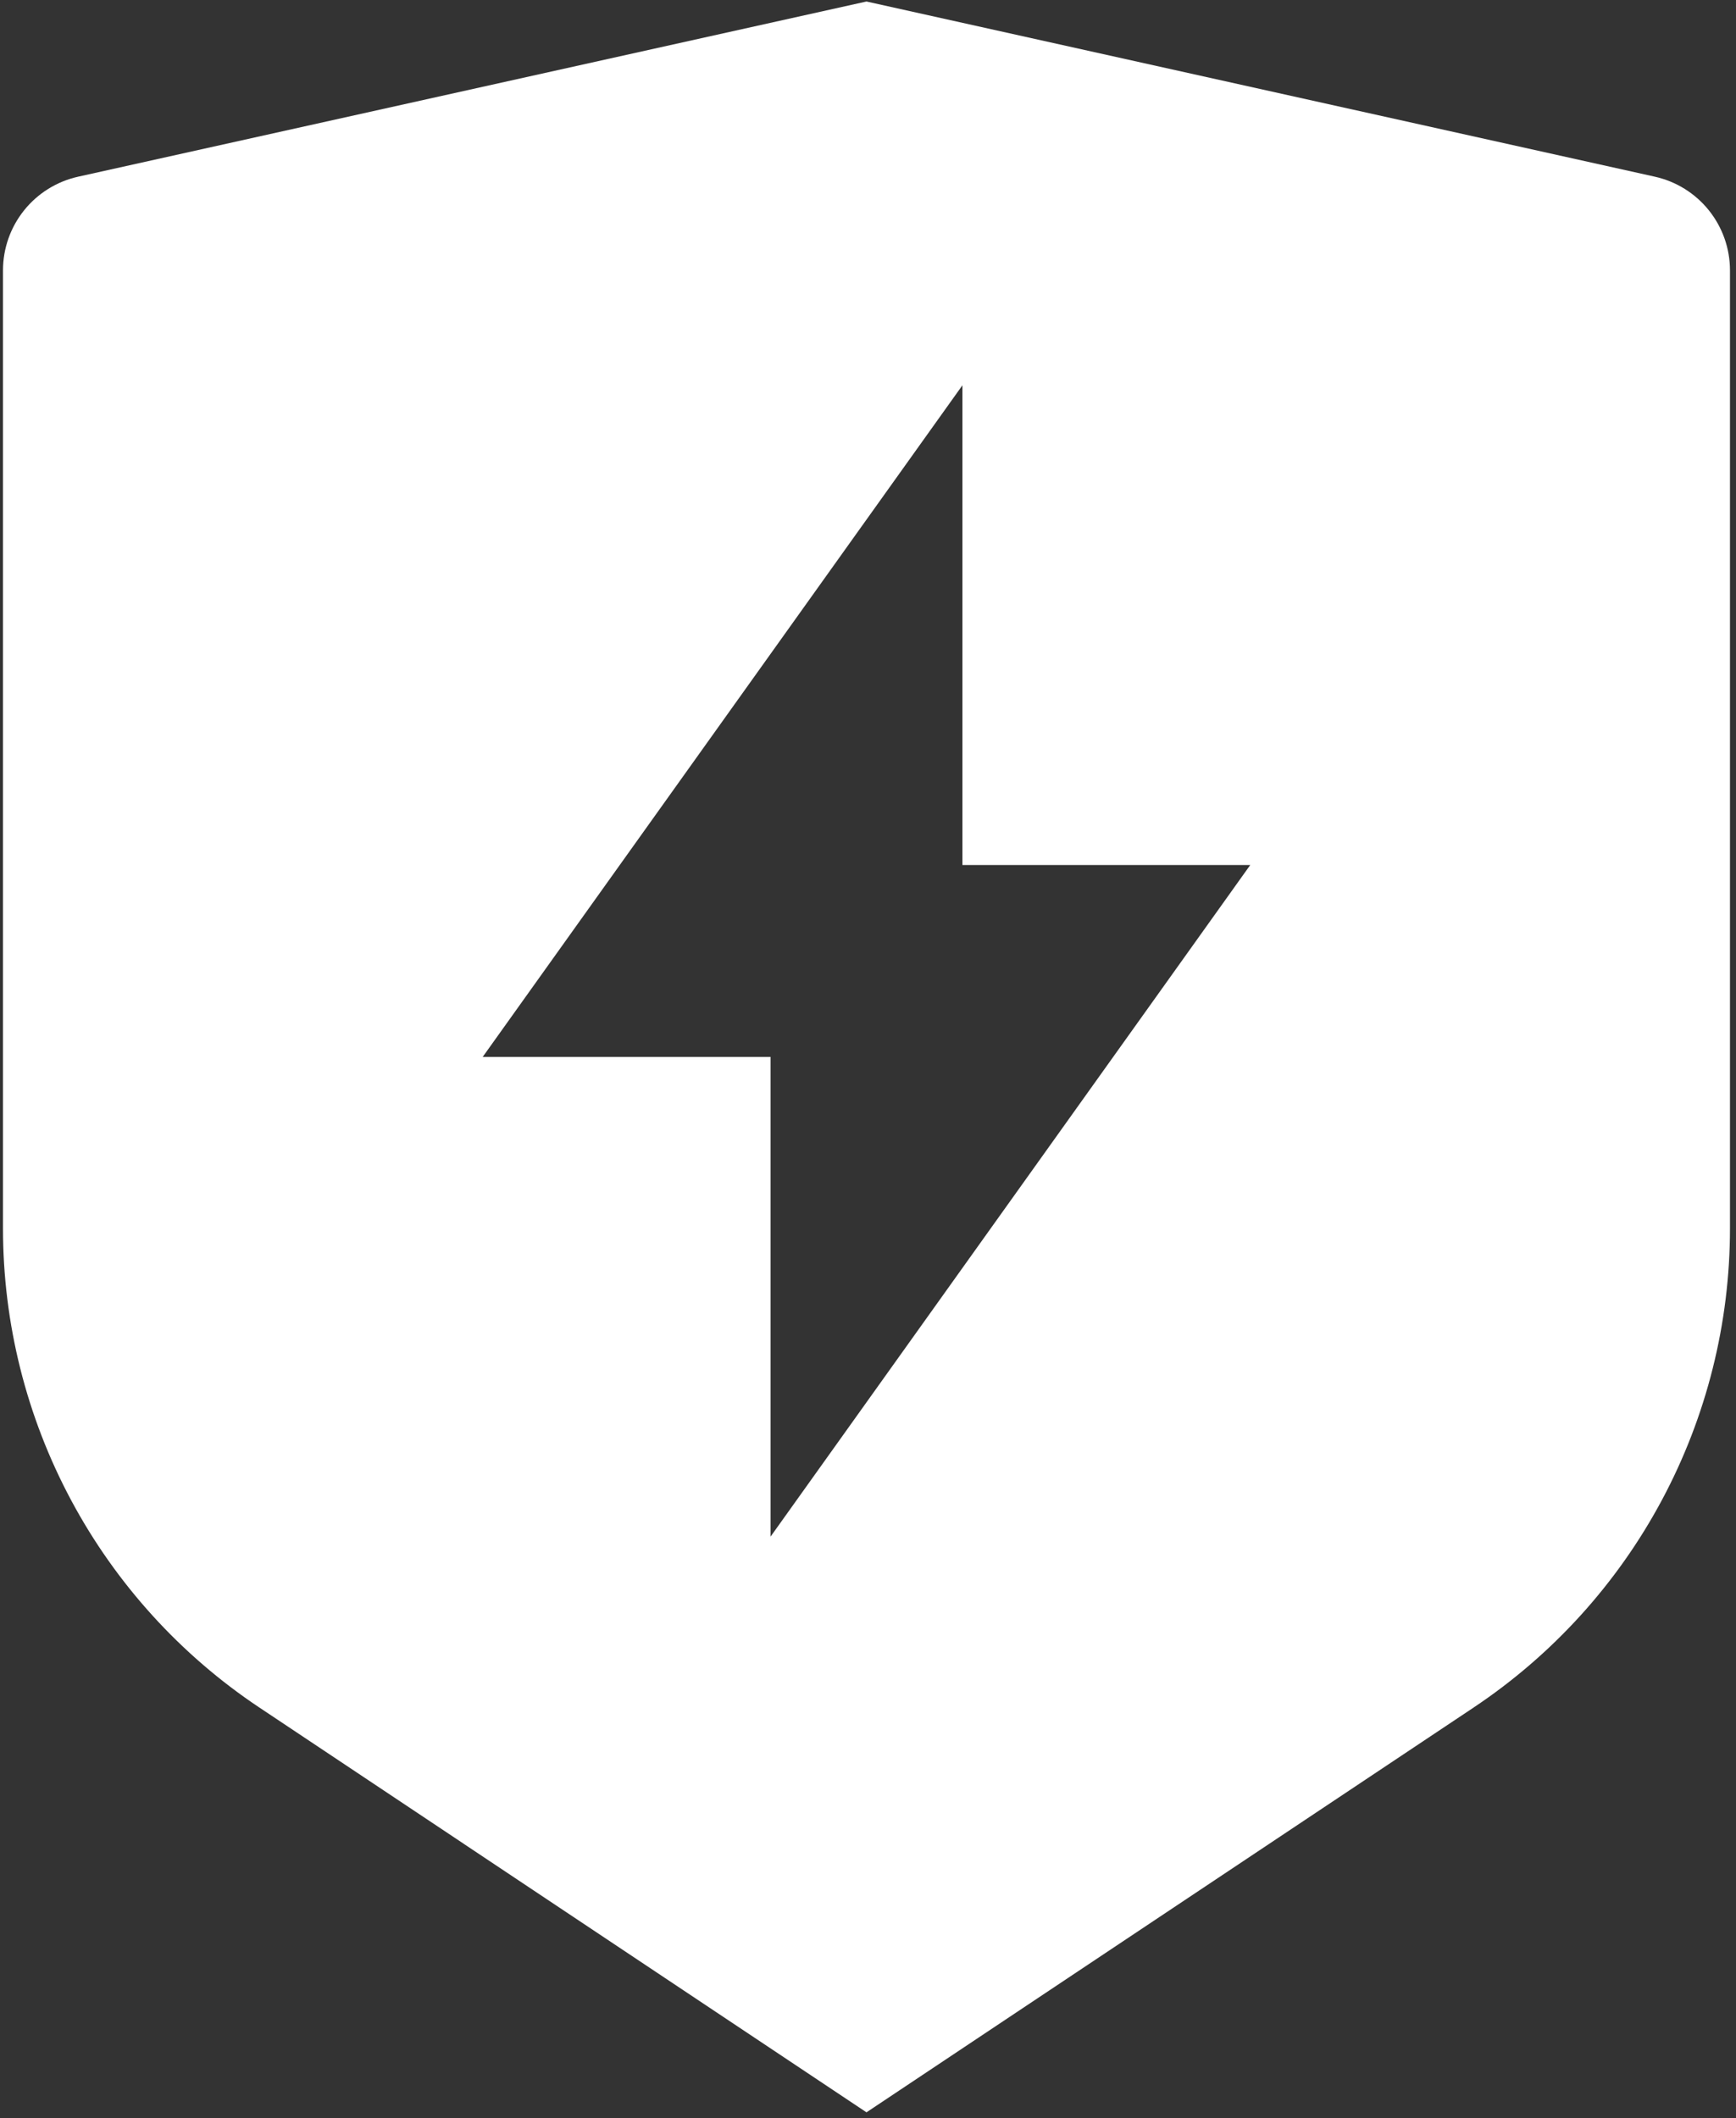
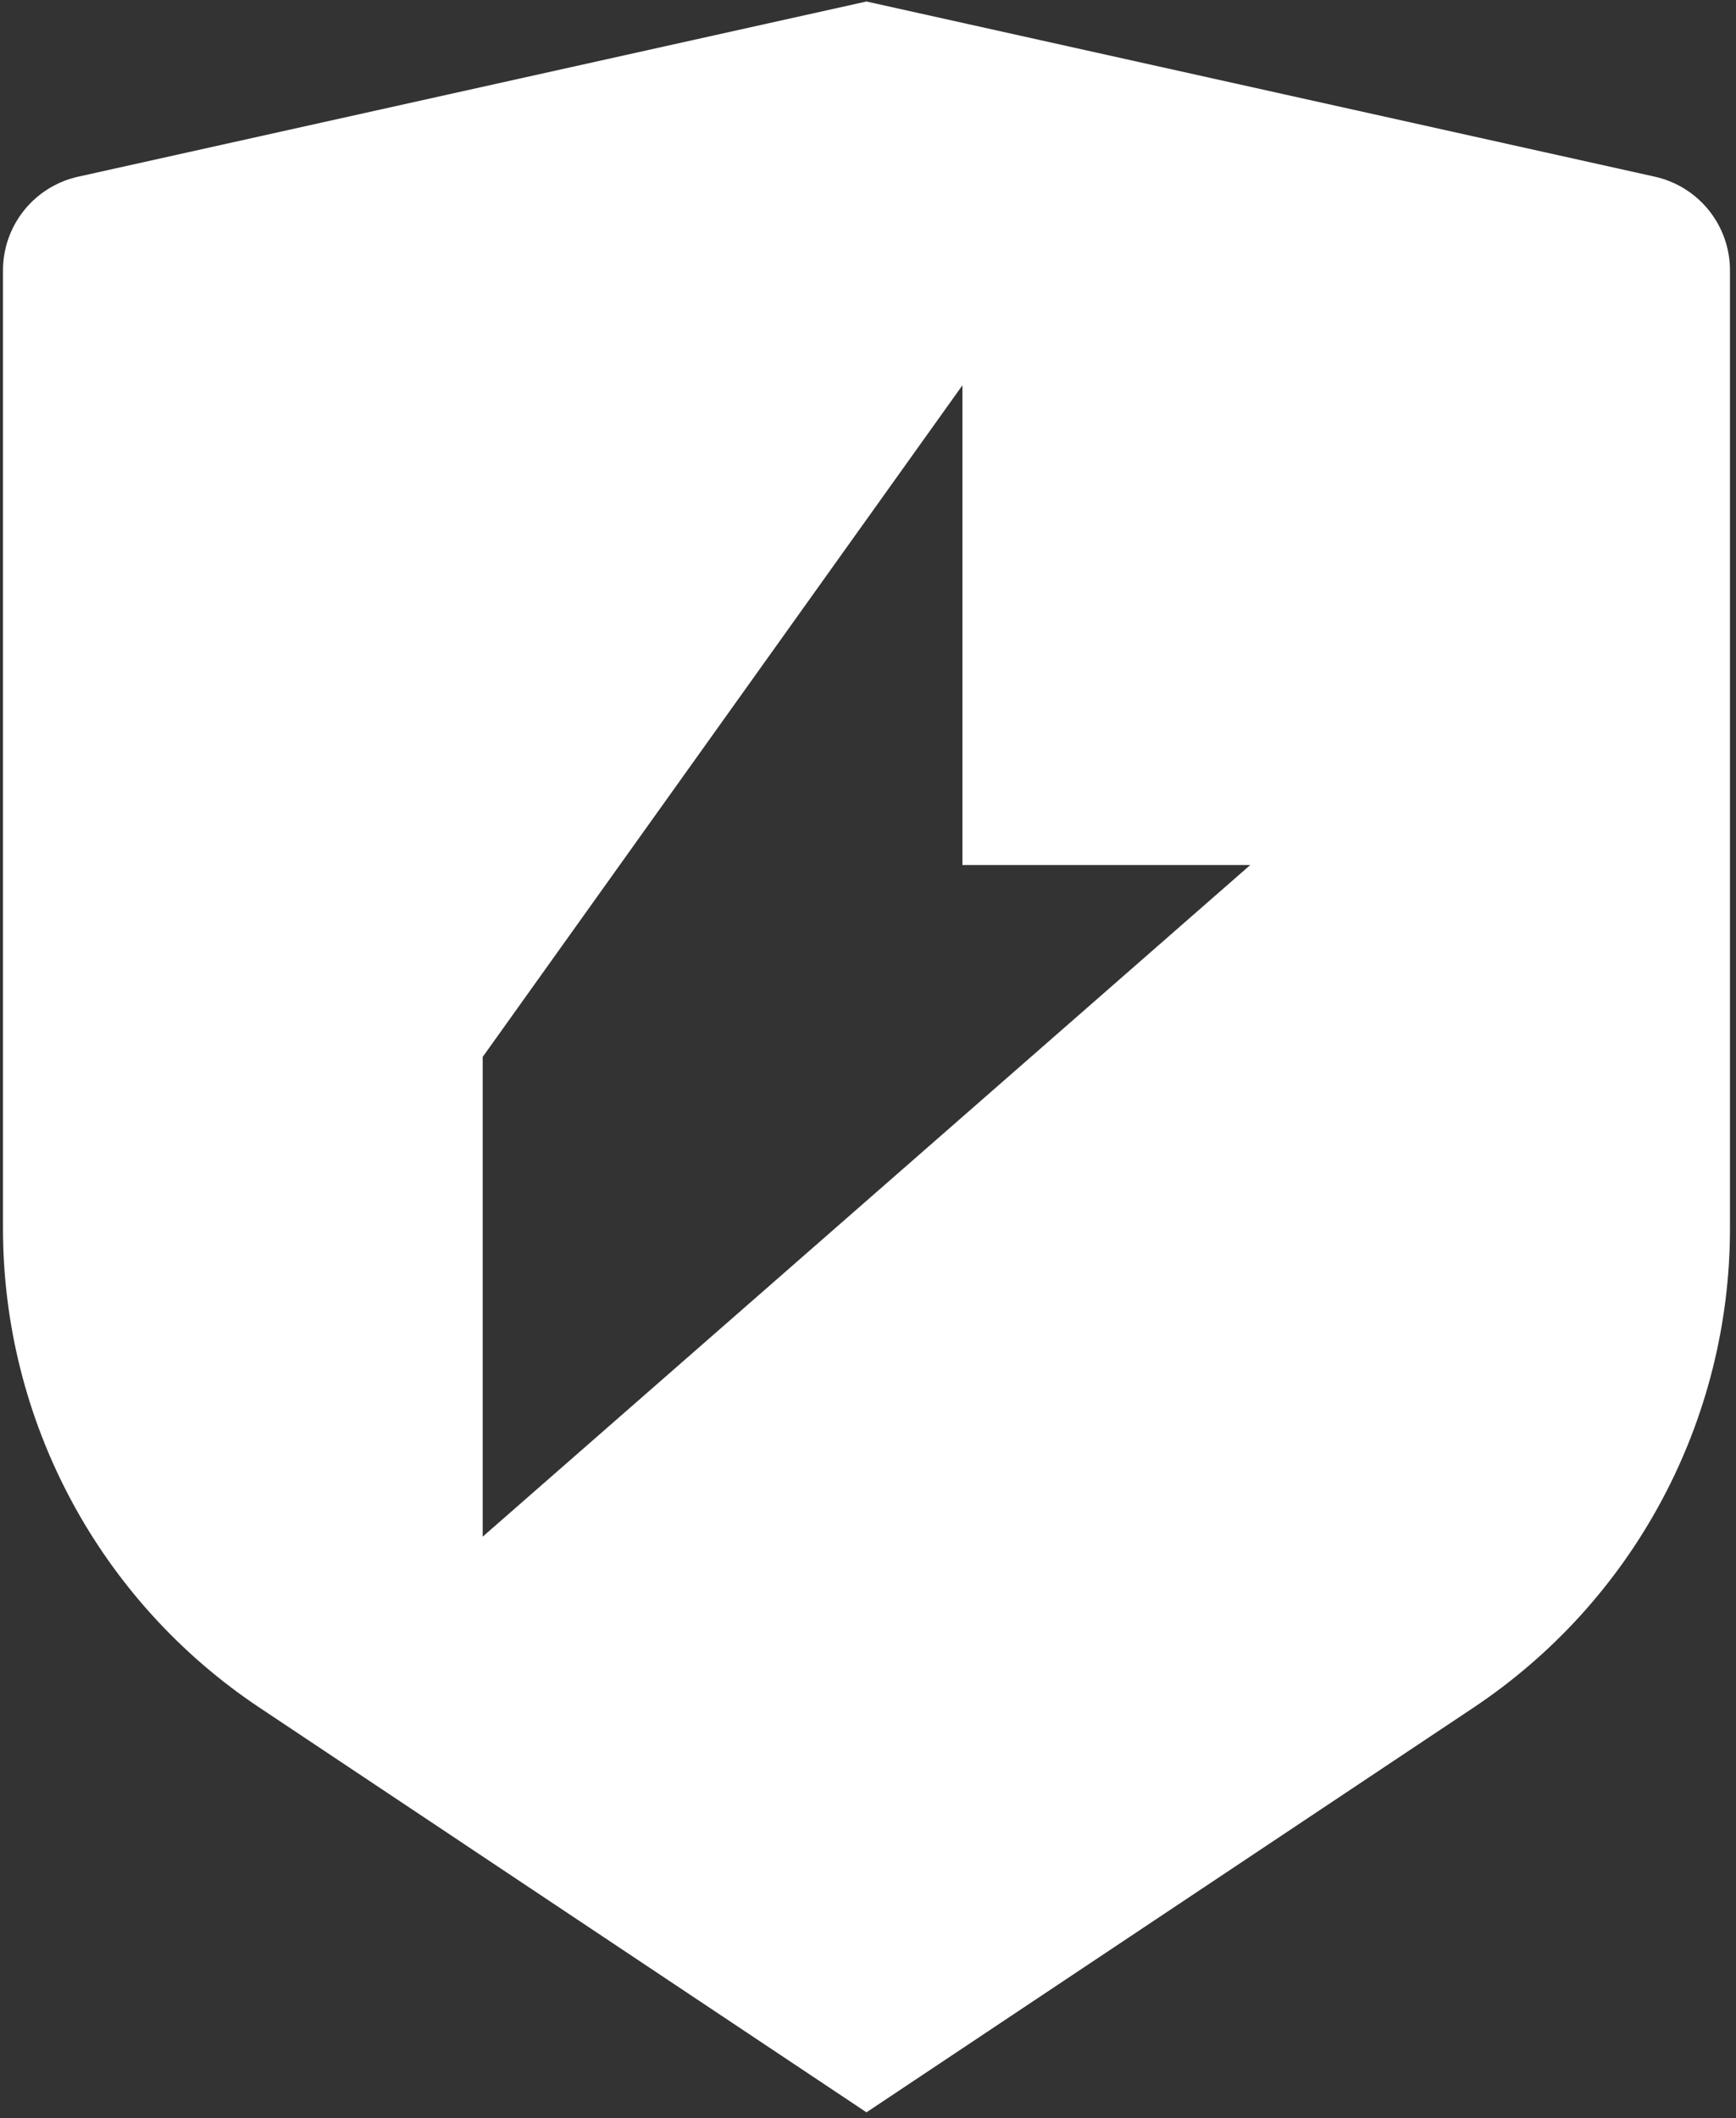
<svg xmlns="http://www.w3.org/2000/svg" width="250" height="305" viewBox="0 0 250 305" fill="none">
  <rect x="0" y="0" width="250" height="305" fill="#333333" stroke="none" />
-   <path d="M11.249 25.445L124.781 0.216L238.313 25.445C241.382 26.127 244.125 27.835 246.092 30.287C248.059 32.738 249.131 35.787 249.132 38.93V176.918C249.131 190.565 245.761 204.001 239.32 216.033C232.88 228.065 223.569 238.321 212.214 245.891L124.781 304.184L37.349 245.891C25.995 238.323 16.686 228.069 10.245 216.039C3.805 204.01 0.434 190.577 0.431 176.932V38.93C0.431 35.787 1.503 32.738 3.47 30.287C5.437 27.835 8.181 26.127 11.249 25.445V25.445ZM138.598 124.566V55.483L69.514 152.2H110.965V221.284L180.048 124.566H138.598Z" fill="white" />
+   <path d="M11.249 25.445L124.781 0.216L238.313 25.445C241.382 26.127 244.125 27.835 246.092 30.287C248.059 32.738 249.131 35.787 249.132 38.93V176.918C249.131 190.565 245.761 204.001 239.32 216.033C232.88 228.065 223.569 238.321 212.214 245.891L124.781 304.184L37.349 245.891C25.995 238.323 16.686 228.069 10.245 216.039C3.805 204.01 0.434 190.577 0.431 176.932V38.93C0.431 35.787 1.503 32.738 3.47 30.287C5.437 27.835 8.181 26.127 11.249 25.445V25.445ZM138.598 124.566V55.483L69.514 152.2V221.284L180.048 124.566H138.598Z" fill="white" />
</svg>